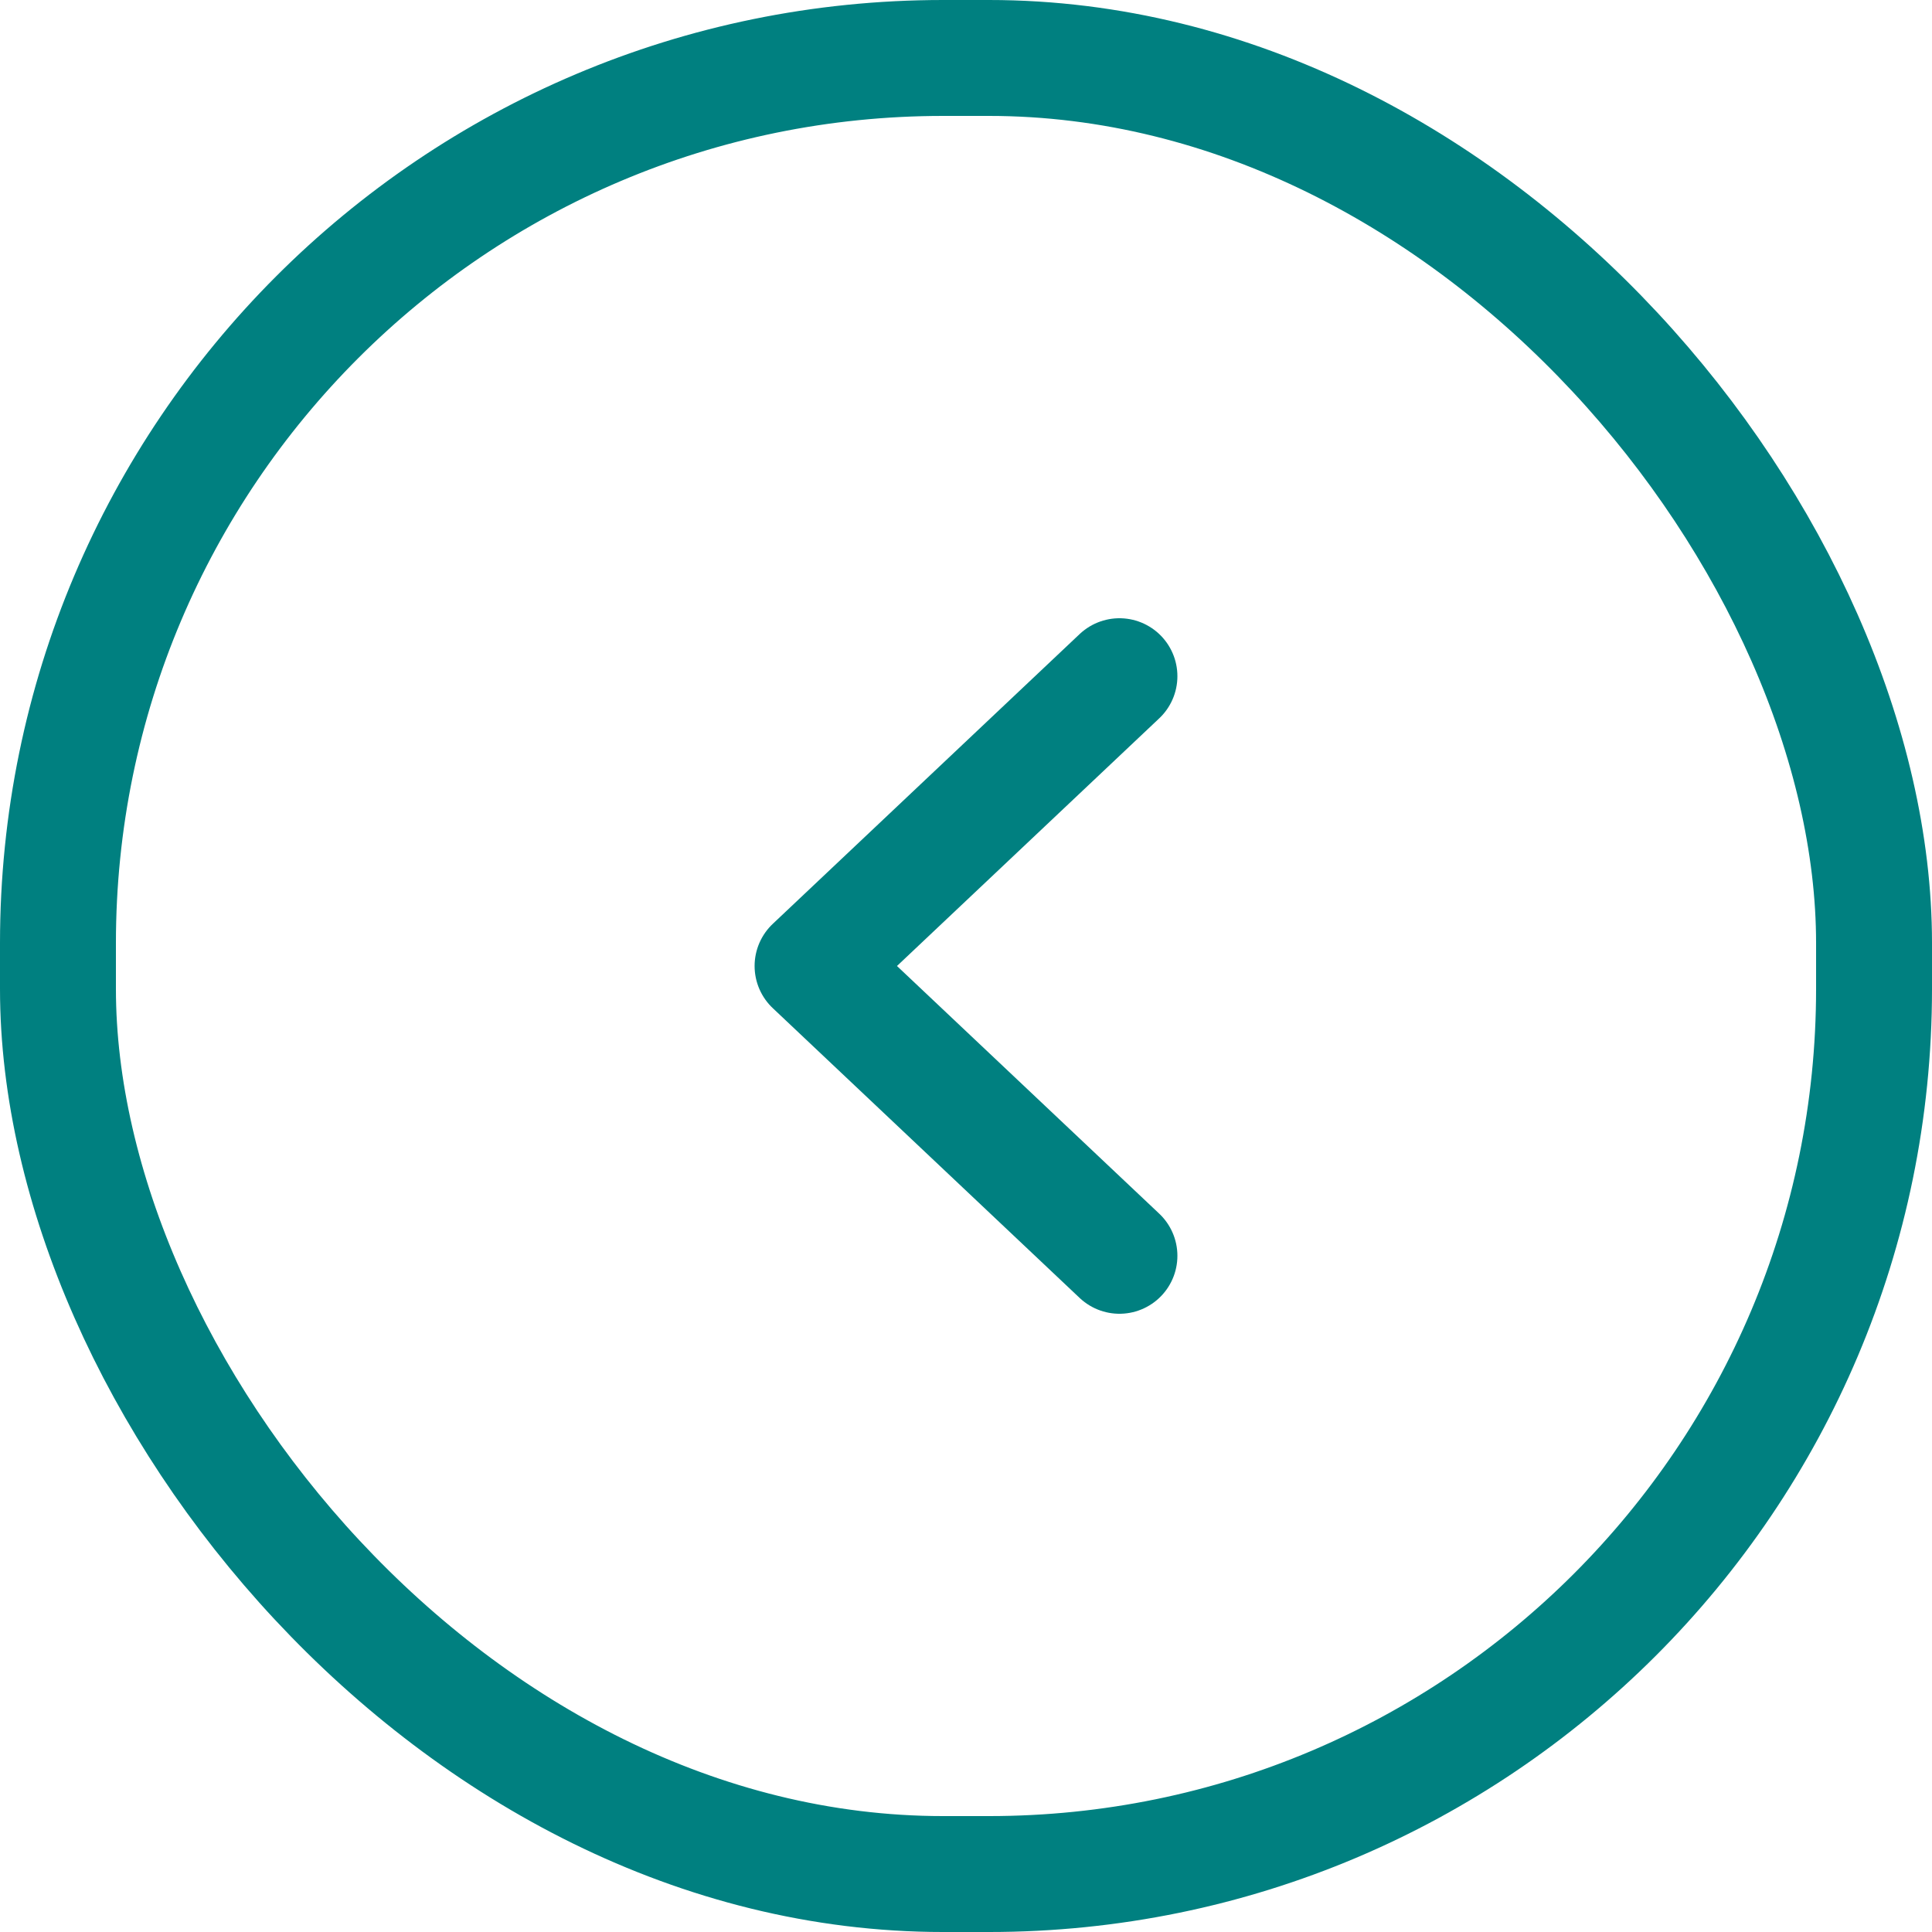
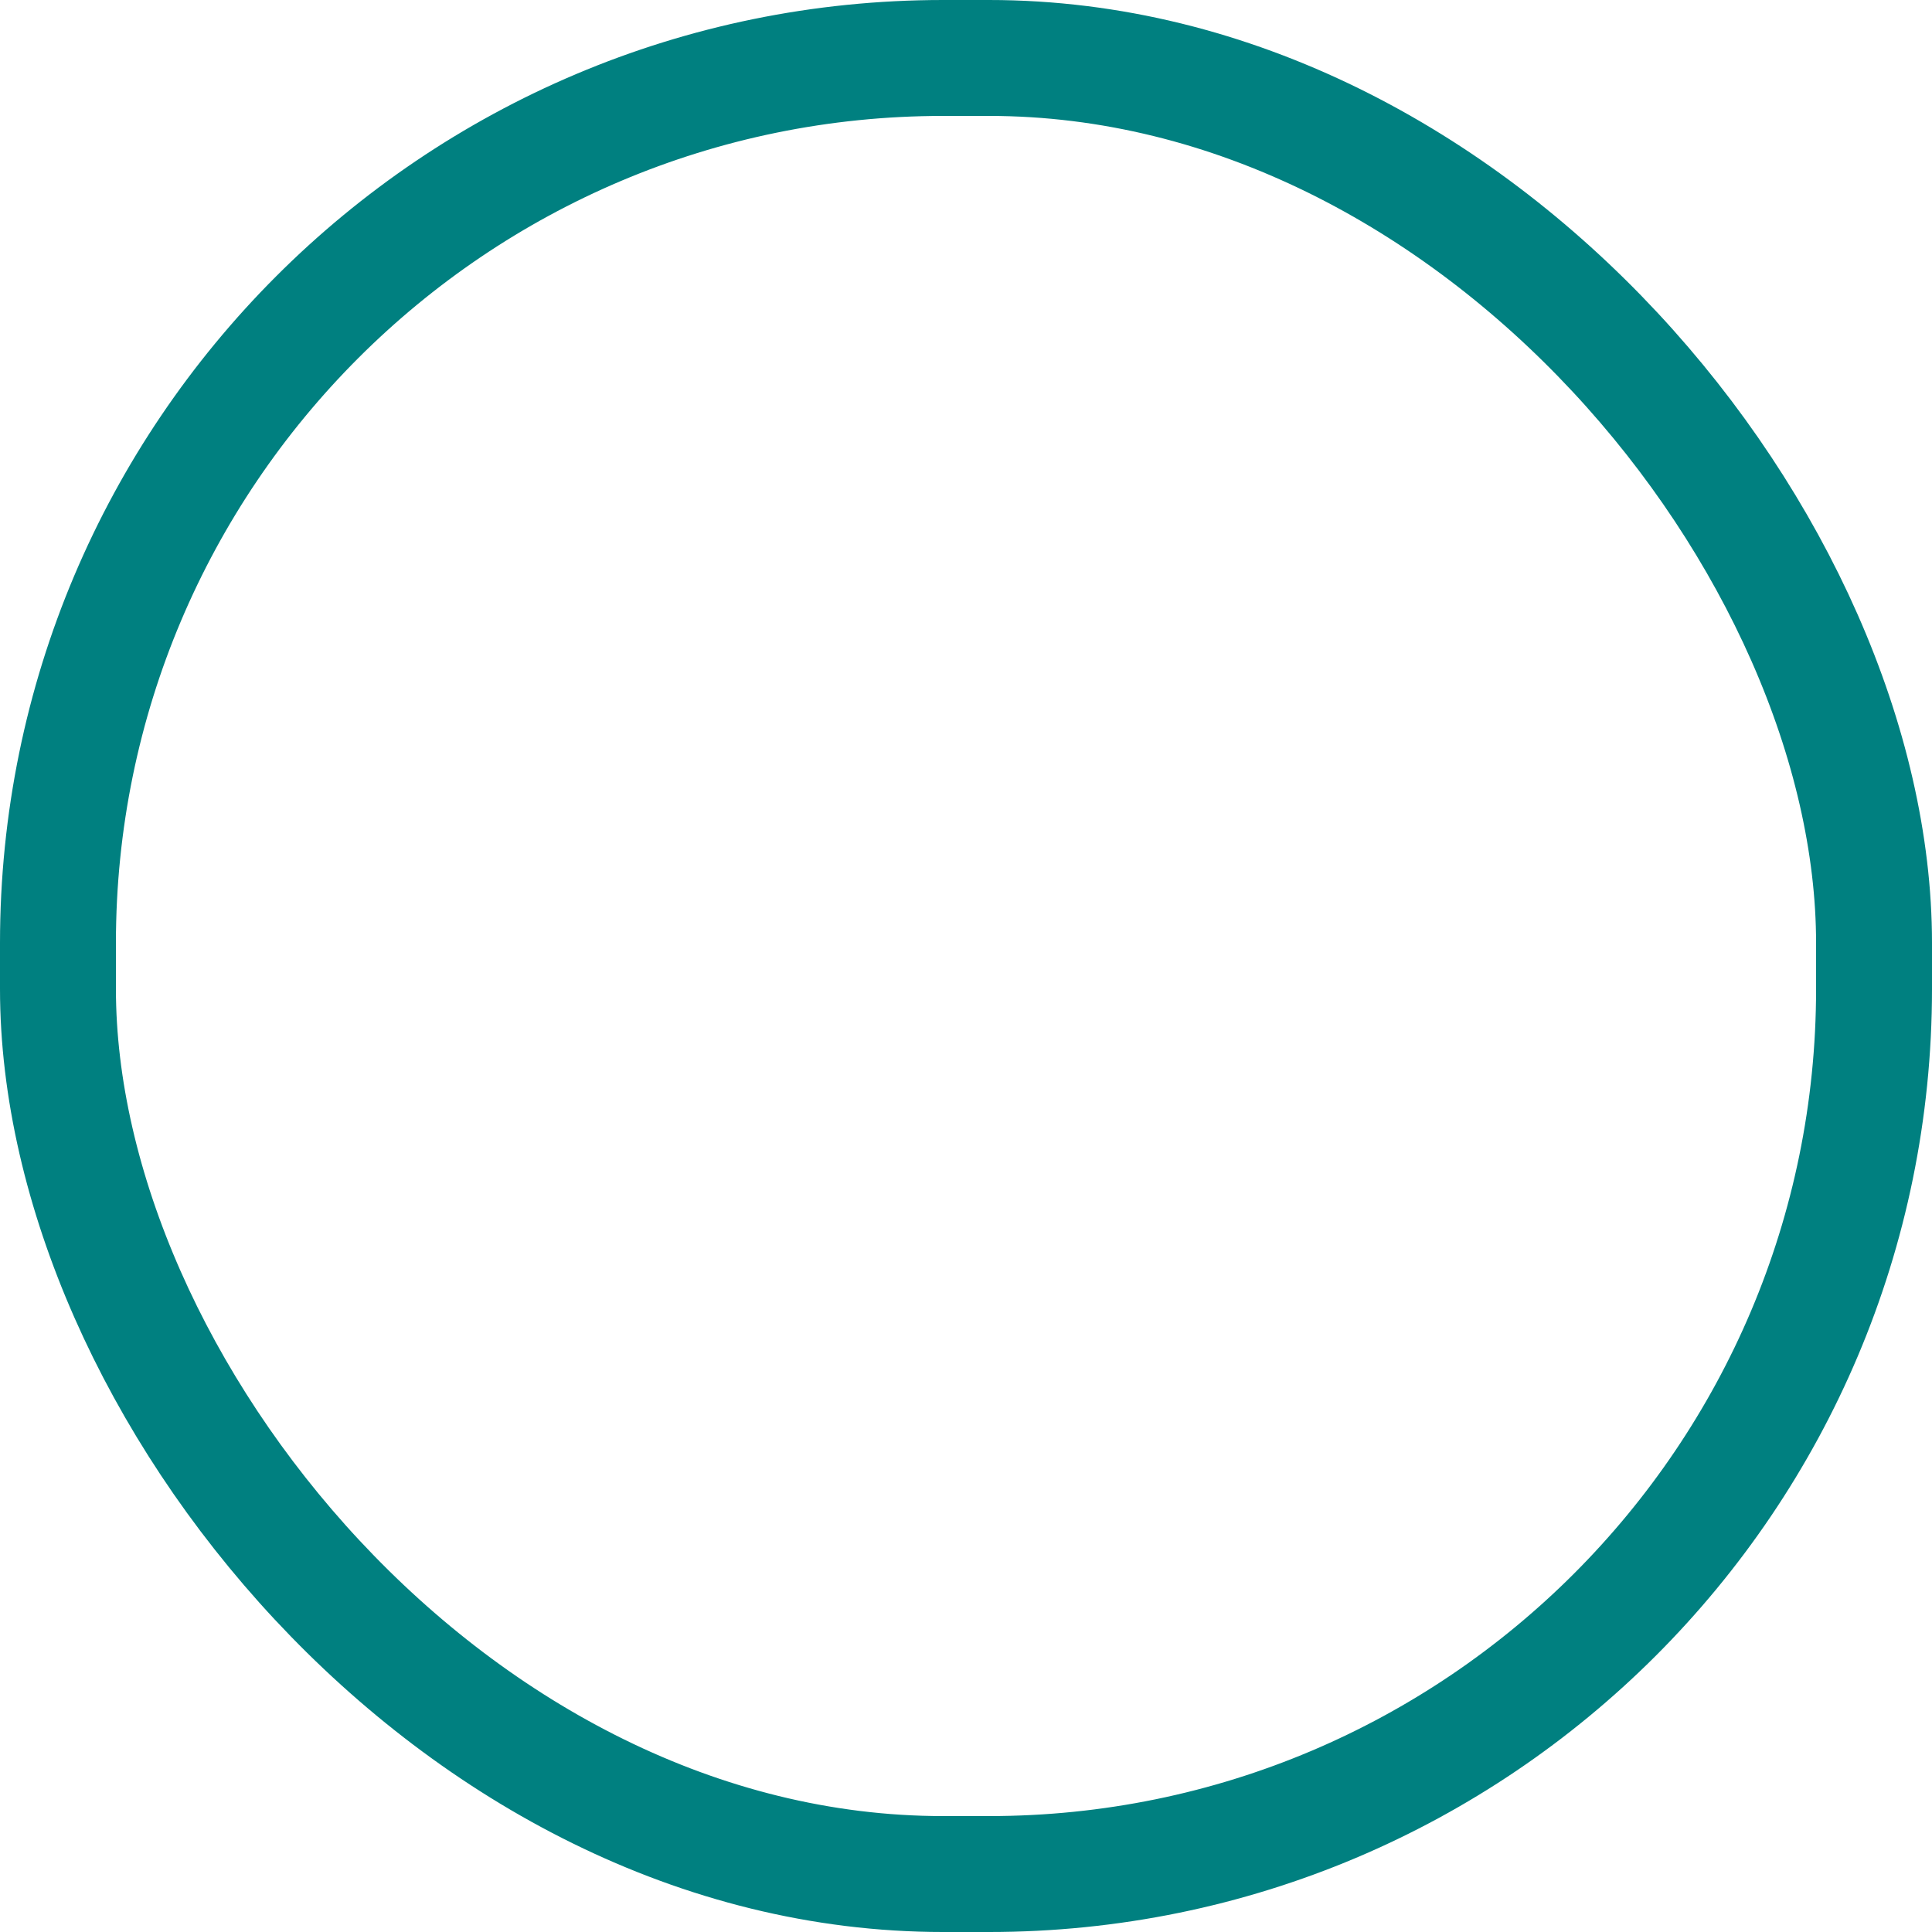
<svg xmlns="http://www.w3.org/2000/svg" width="50" height="50" viewBox="0 0 50 50" fill="none">
  <g id="Frame 48095548">
    <rect x="1.5" y="1.5" width="47" height="47" rx="22.907" stroke="#008080" stroke-width="3" />
-     <path id="Vector" d="M28.971 17.5L21.029 25L28.971 32.5" stroke="#008080" stroke-width="3" stroke-linecap="round" stroke-linejoin="round" />
  </g>
</svg>